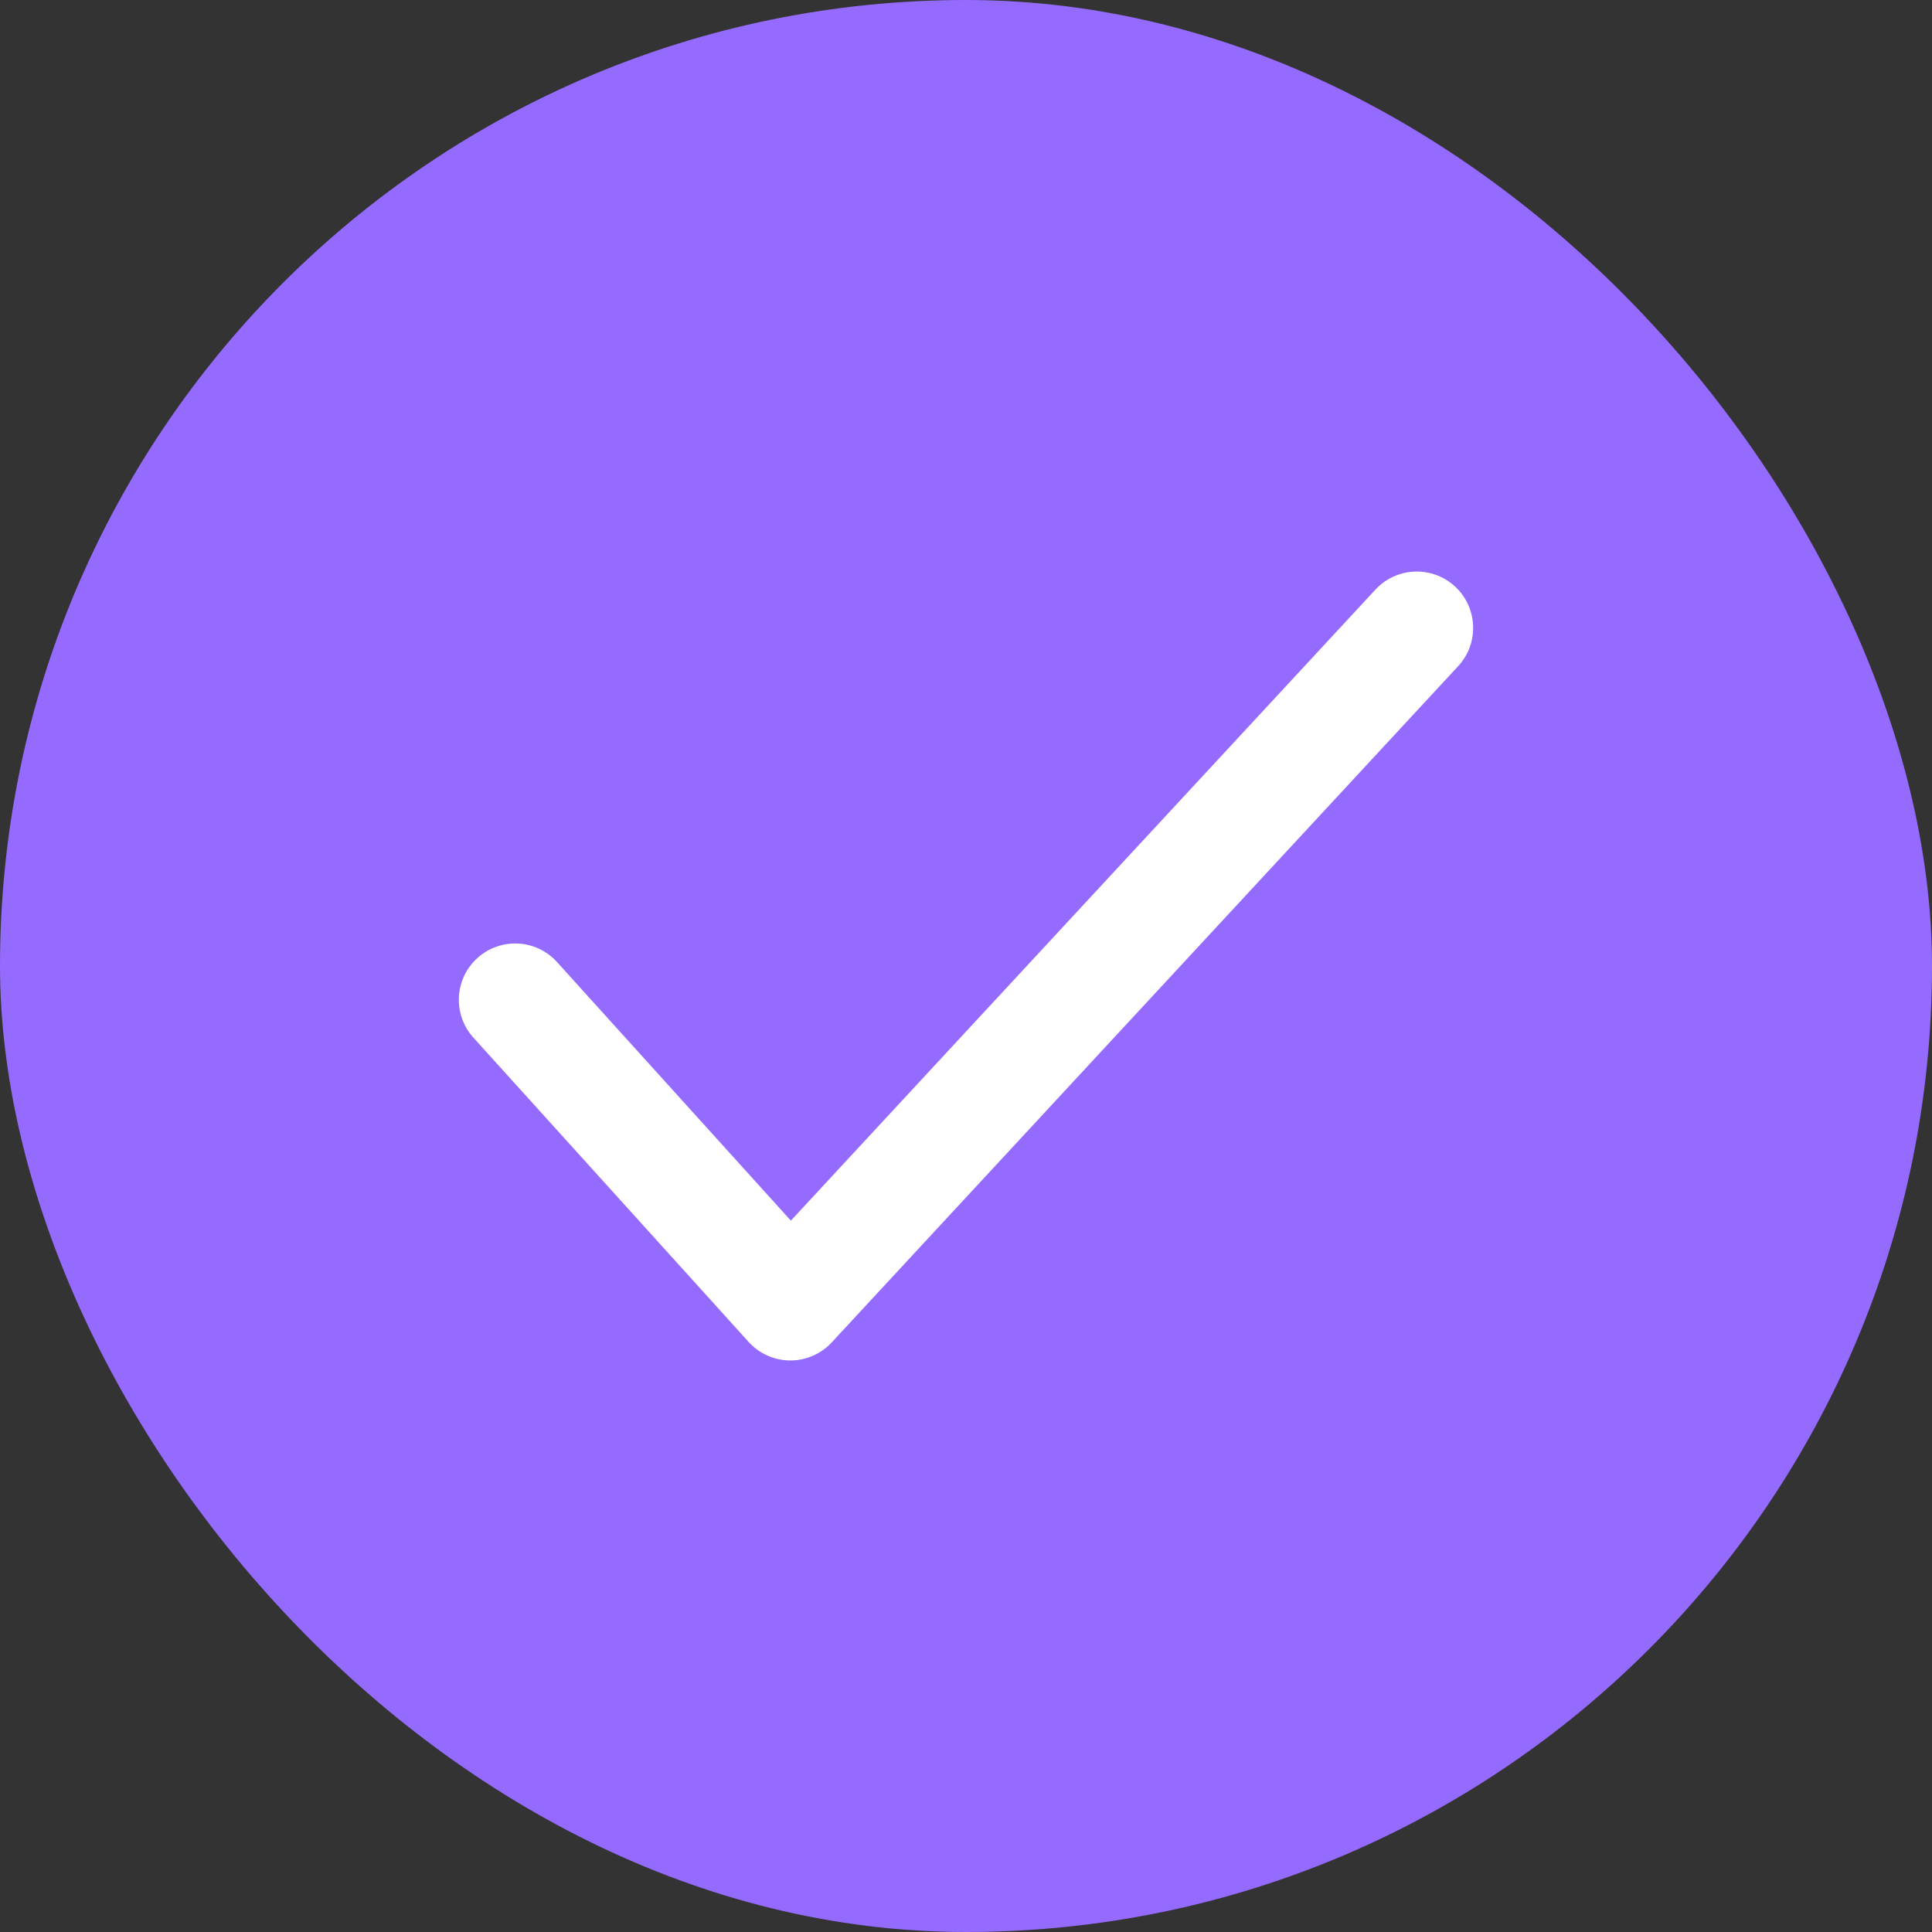
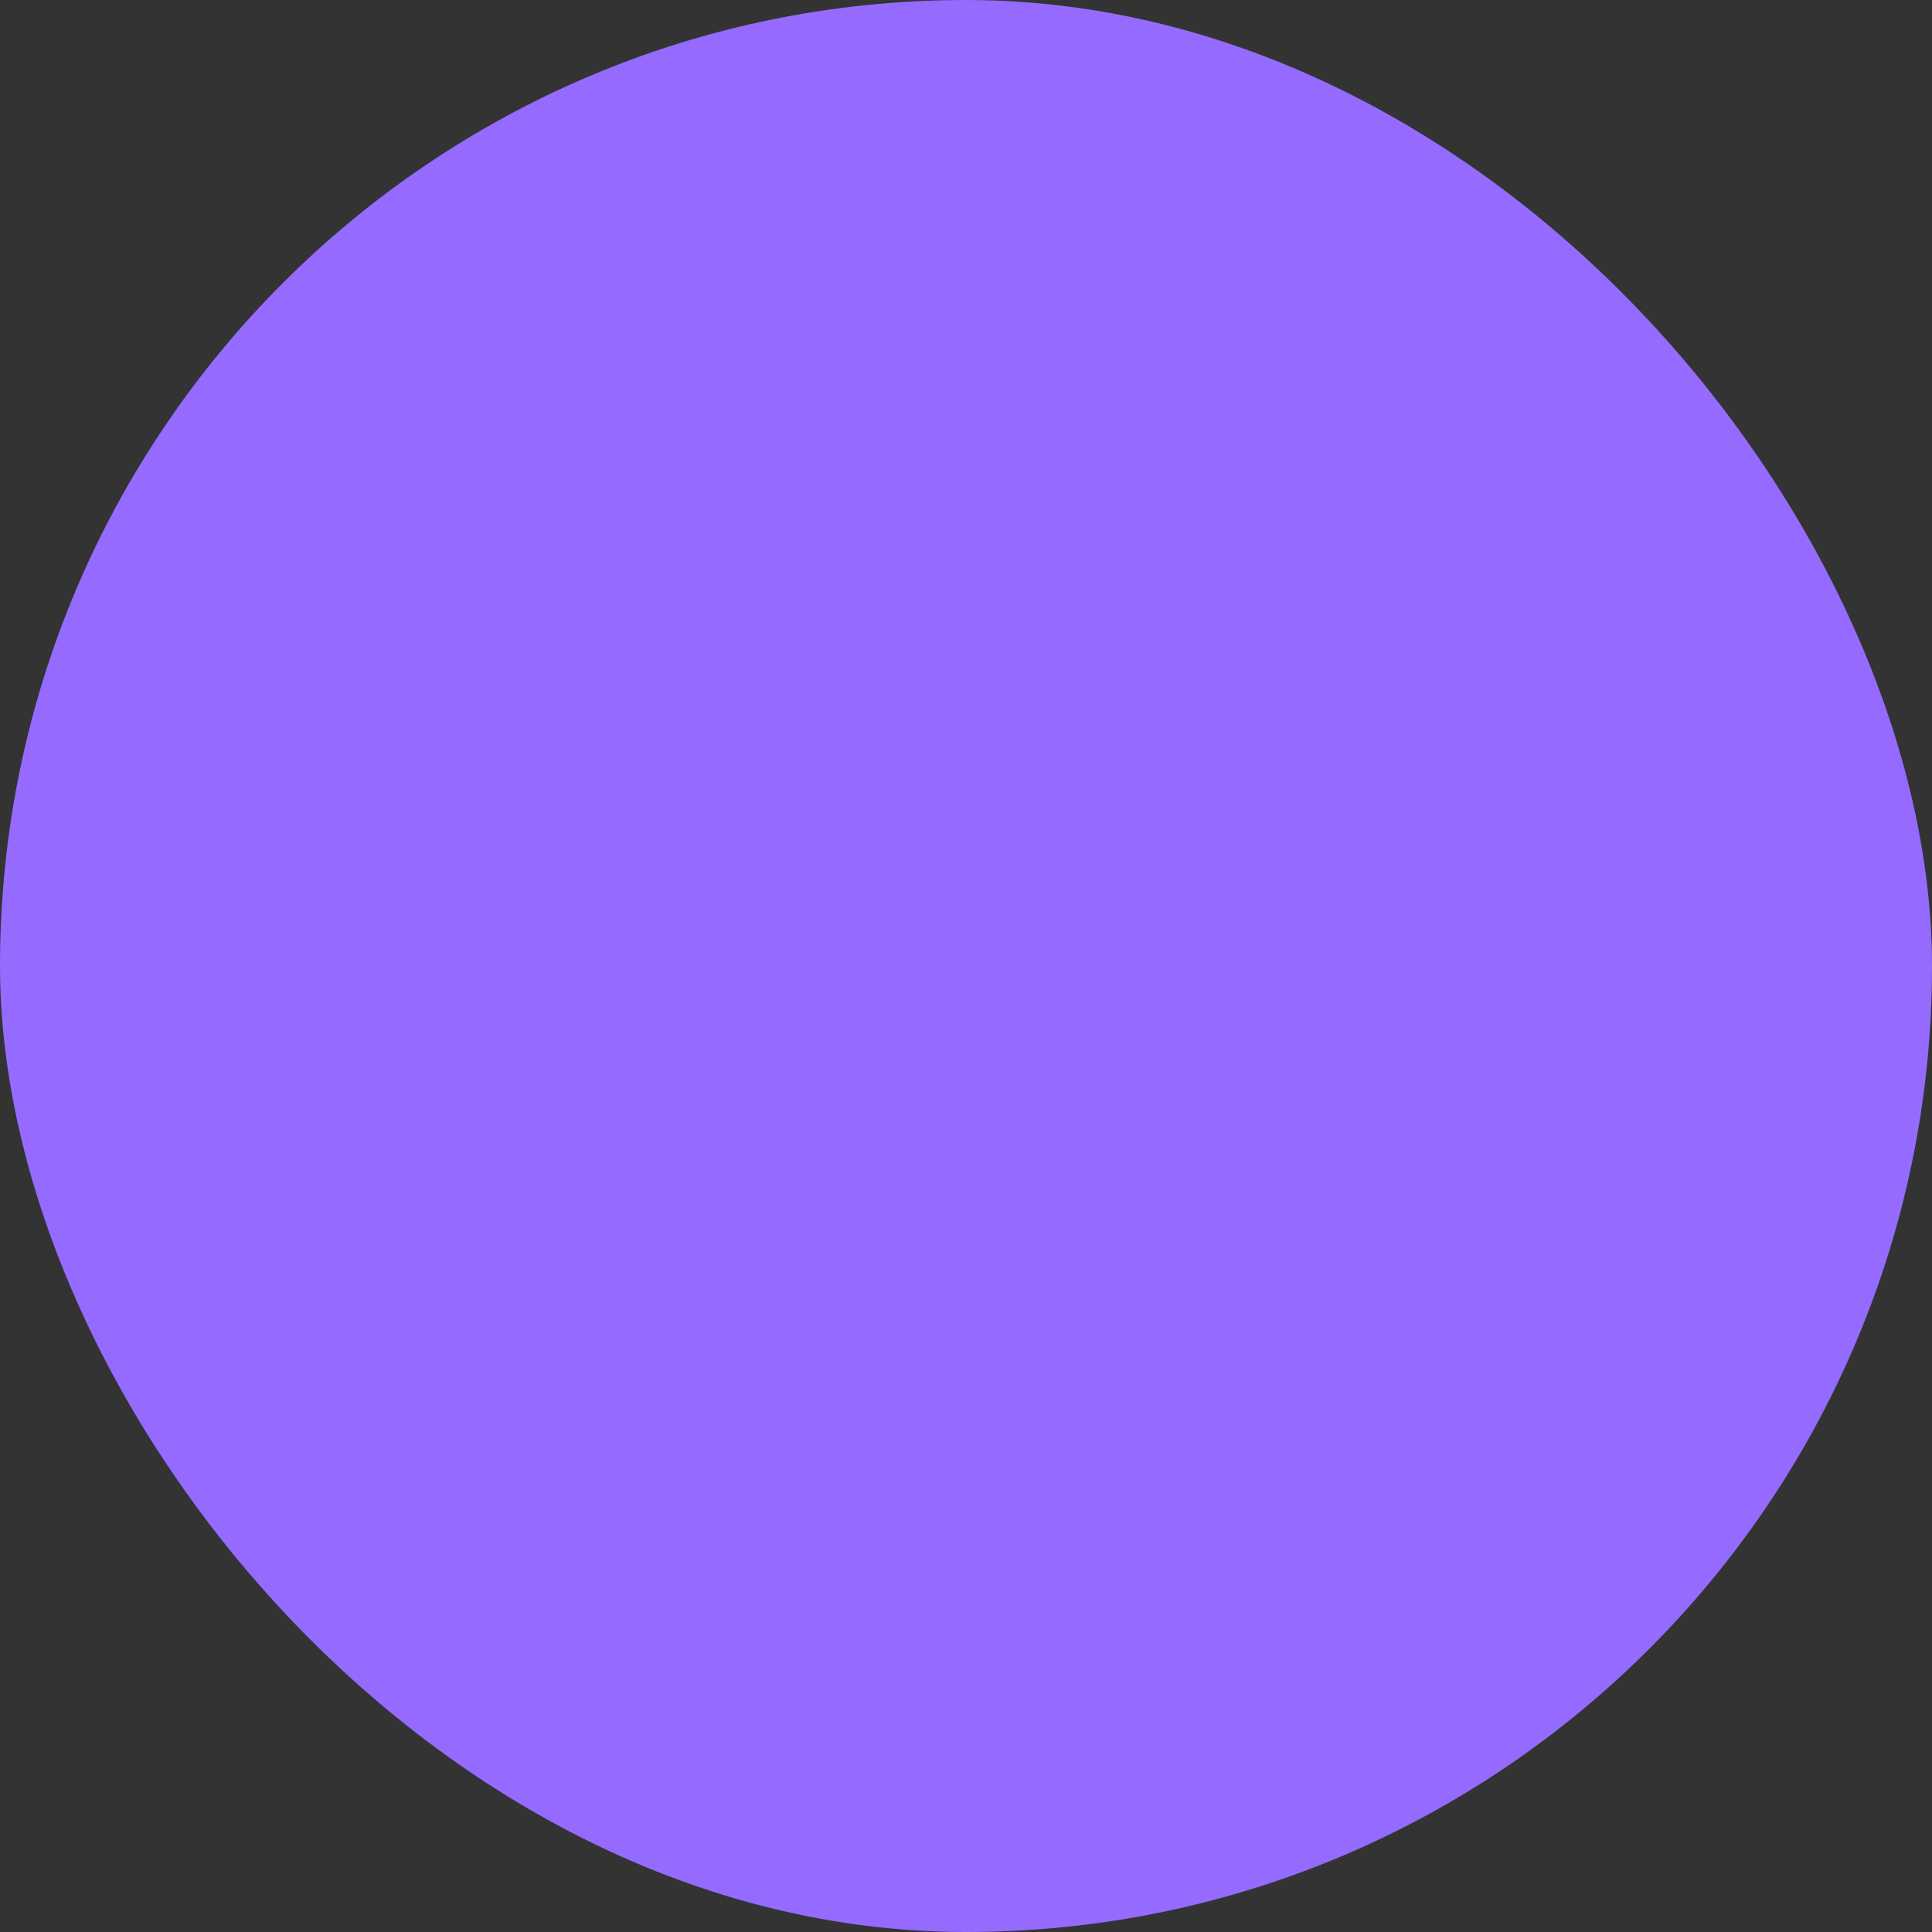
<svg xmlns="http://www.w3.org/2000/svg" width="40" height="40" viewBox="0 0 40 40" fill="none">
  <rect x="0" y="0" width="40" height="40" fill="#333333" stroke="none" />
  <rect width="40" height="40" rx="20" fill="#956AFF" />
-   <path fill-rule="evenodd" clip-rule="evenodd" d="M30.126 12.144C30.599 12.582 30.627 13.32 30.189 13.793L17.22 27.793C16.997 28.033 16.684 28.169 16.357 28.167C16.03 28.165 15.718 28.025 15.499 27.783L9.801 21.483C9.369 21.005 9.406 20.267 9.884 19.835C10.362 19.403 11.1 19.44 11.532 19.918L16.374 25.272L28.477 12.207C28.915 11.735 29.654 11.706 30.126 12.144Z" fill="white" />
</svg>